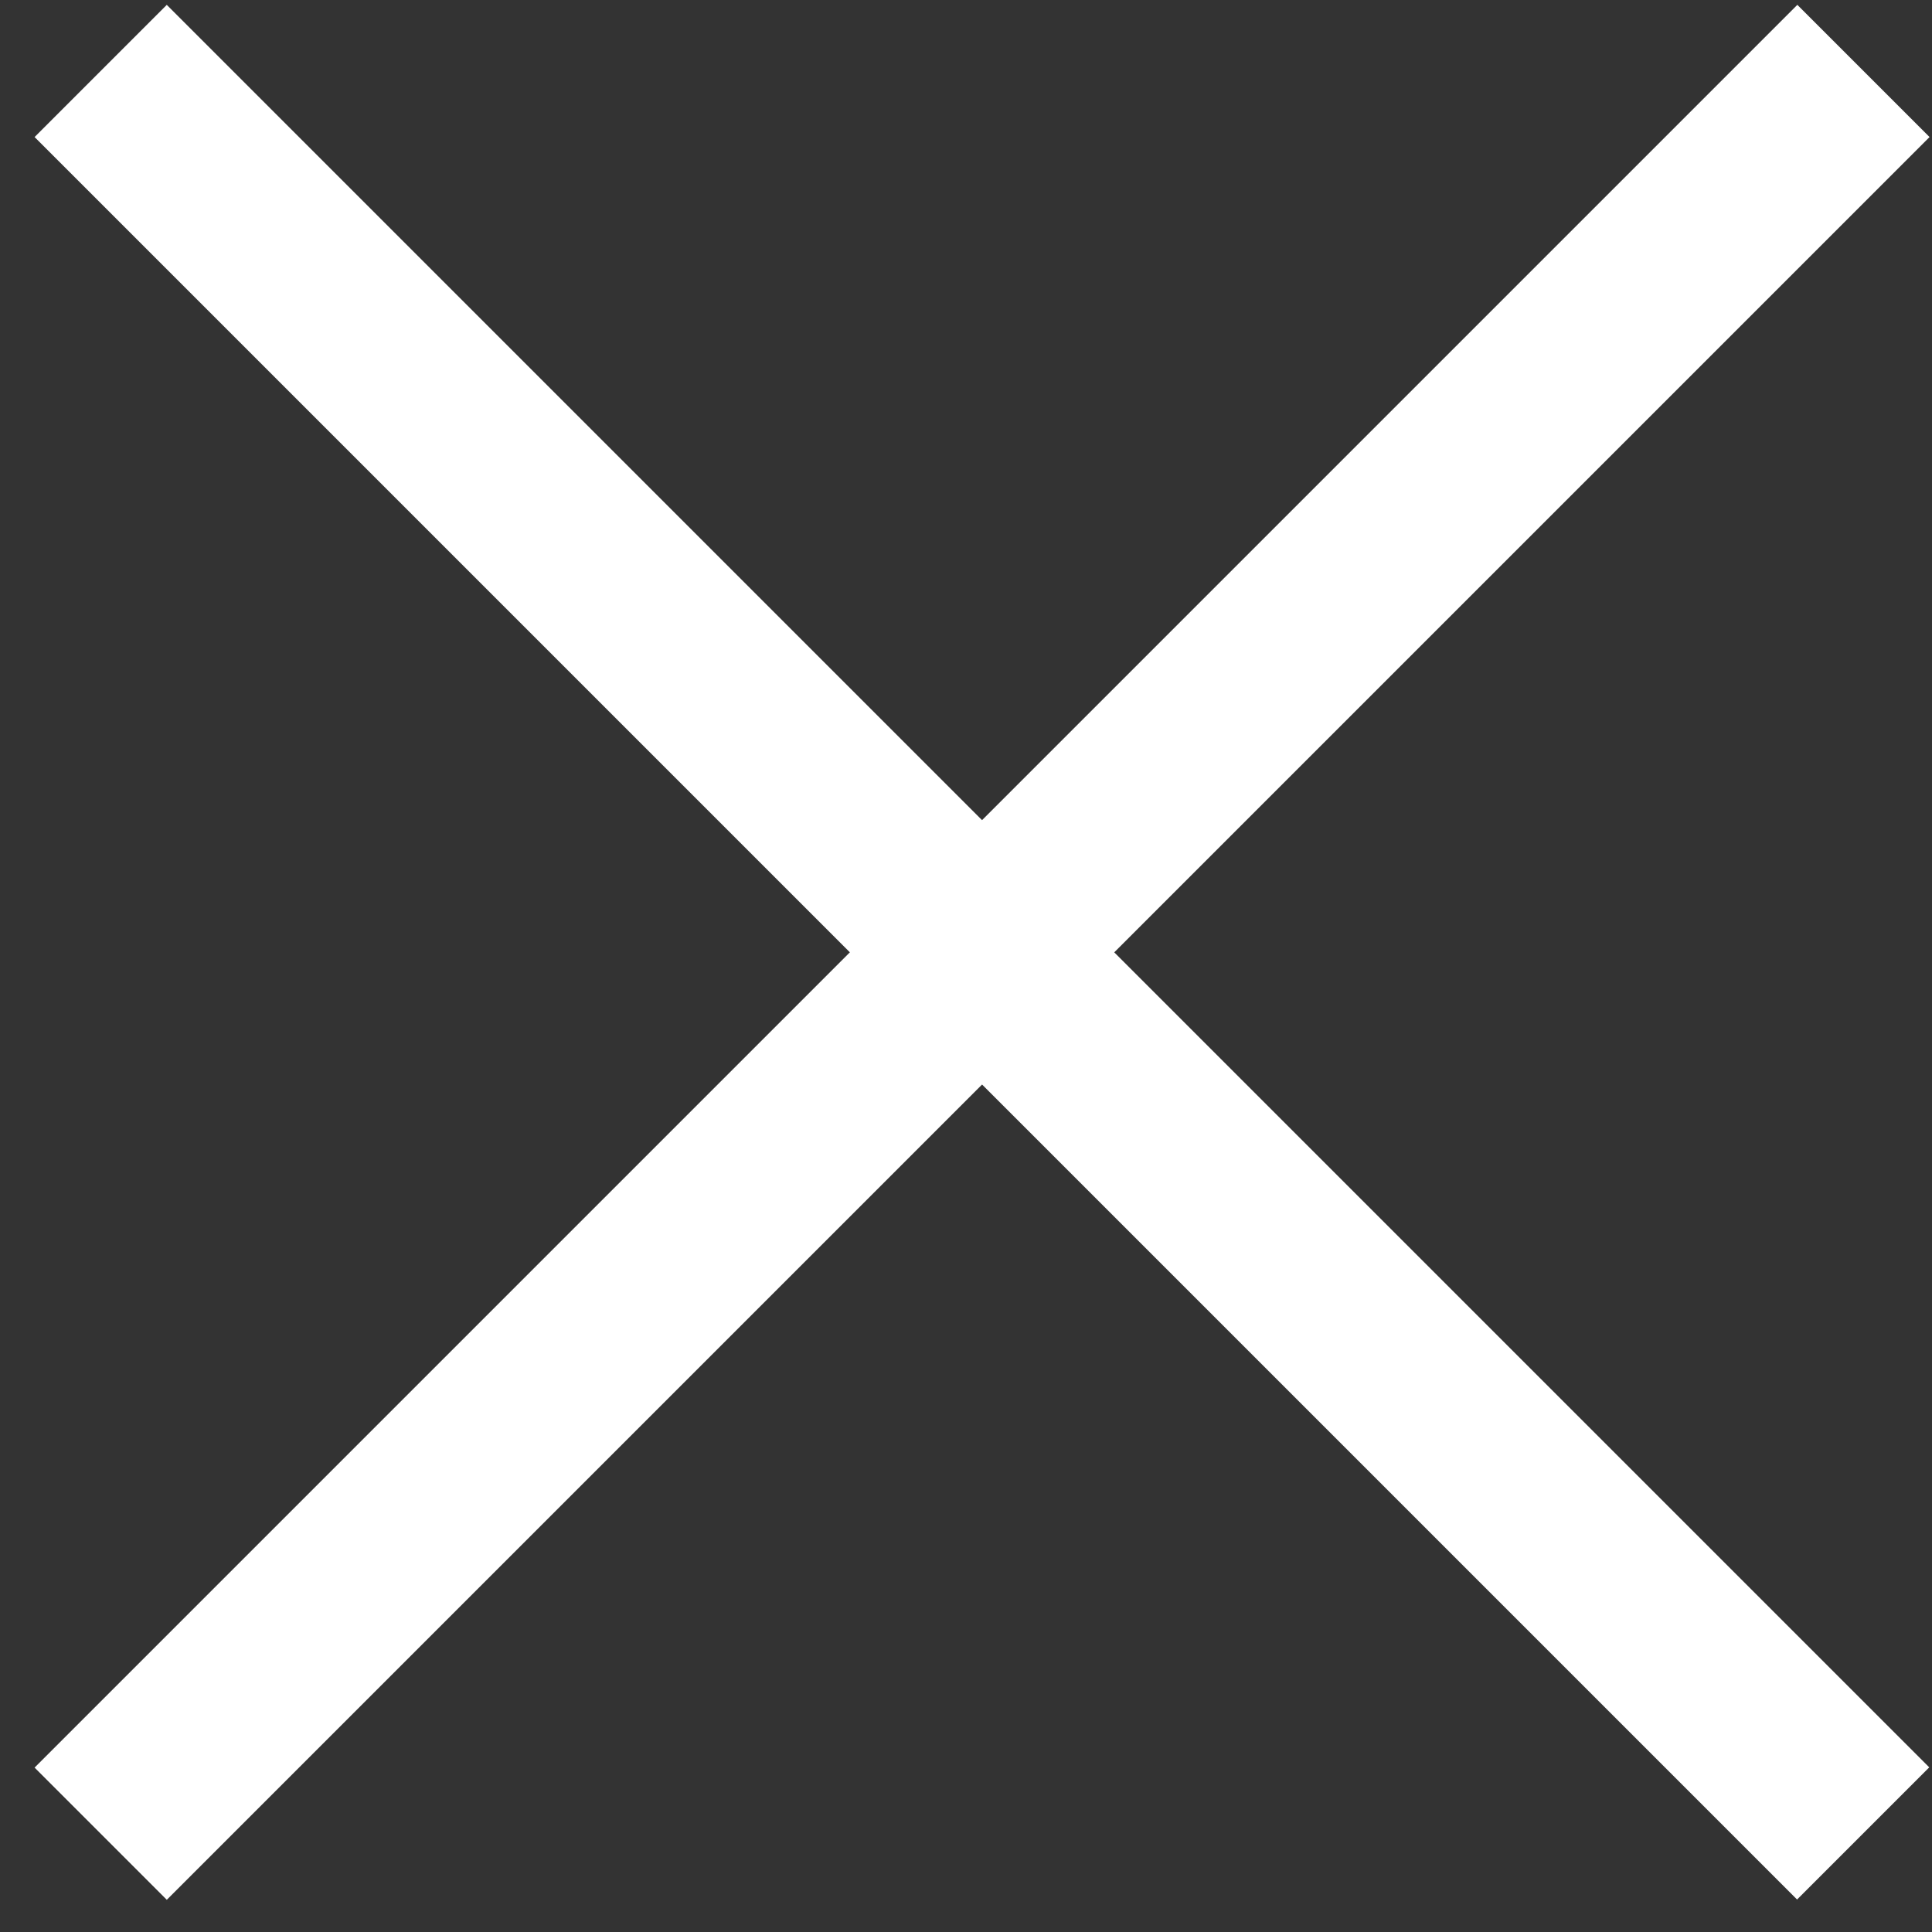
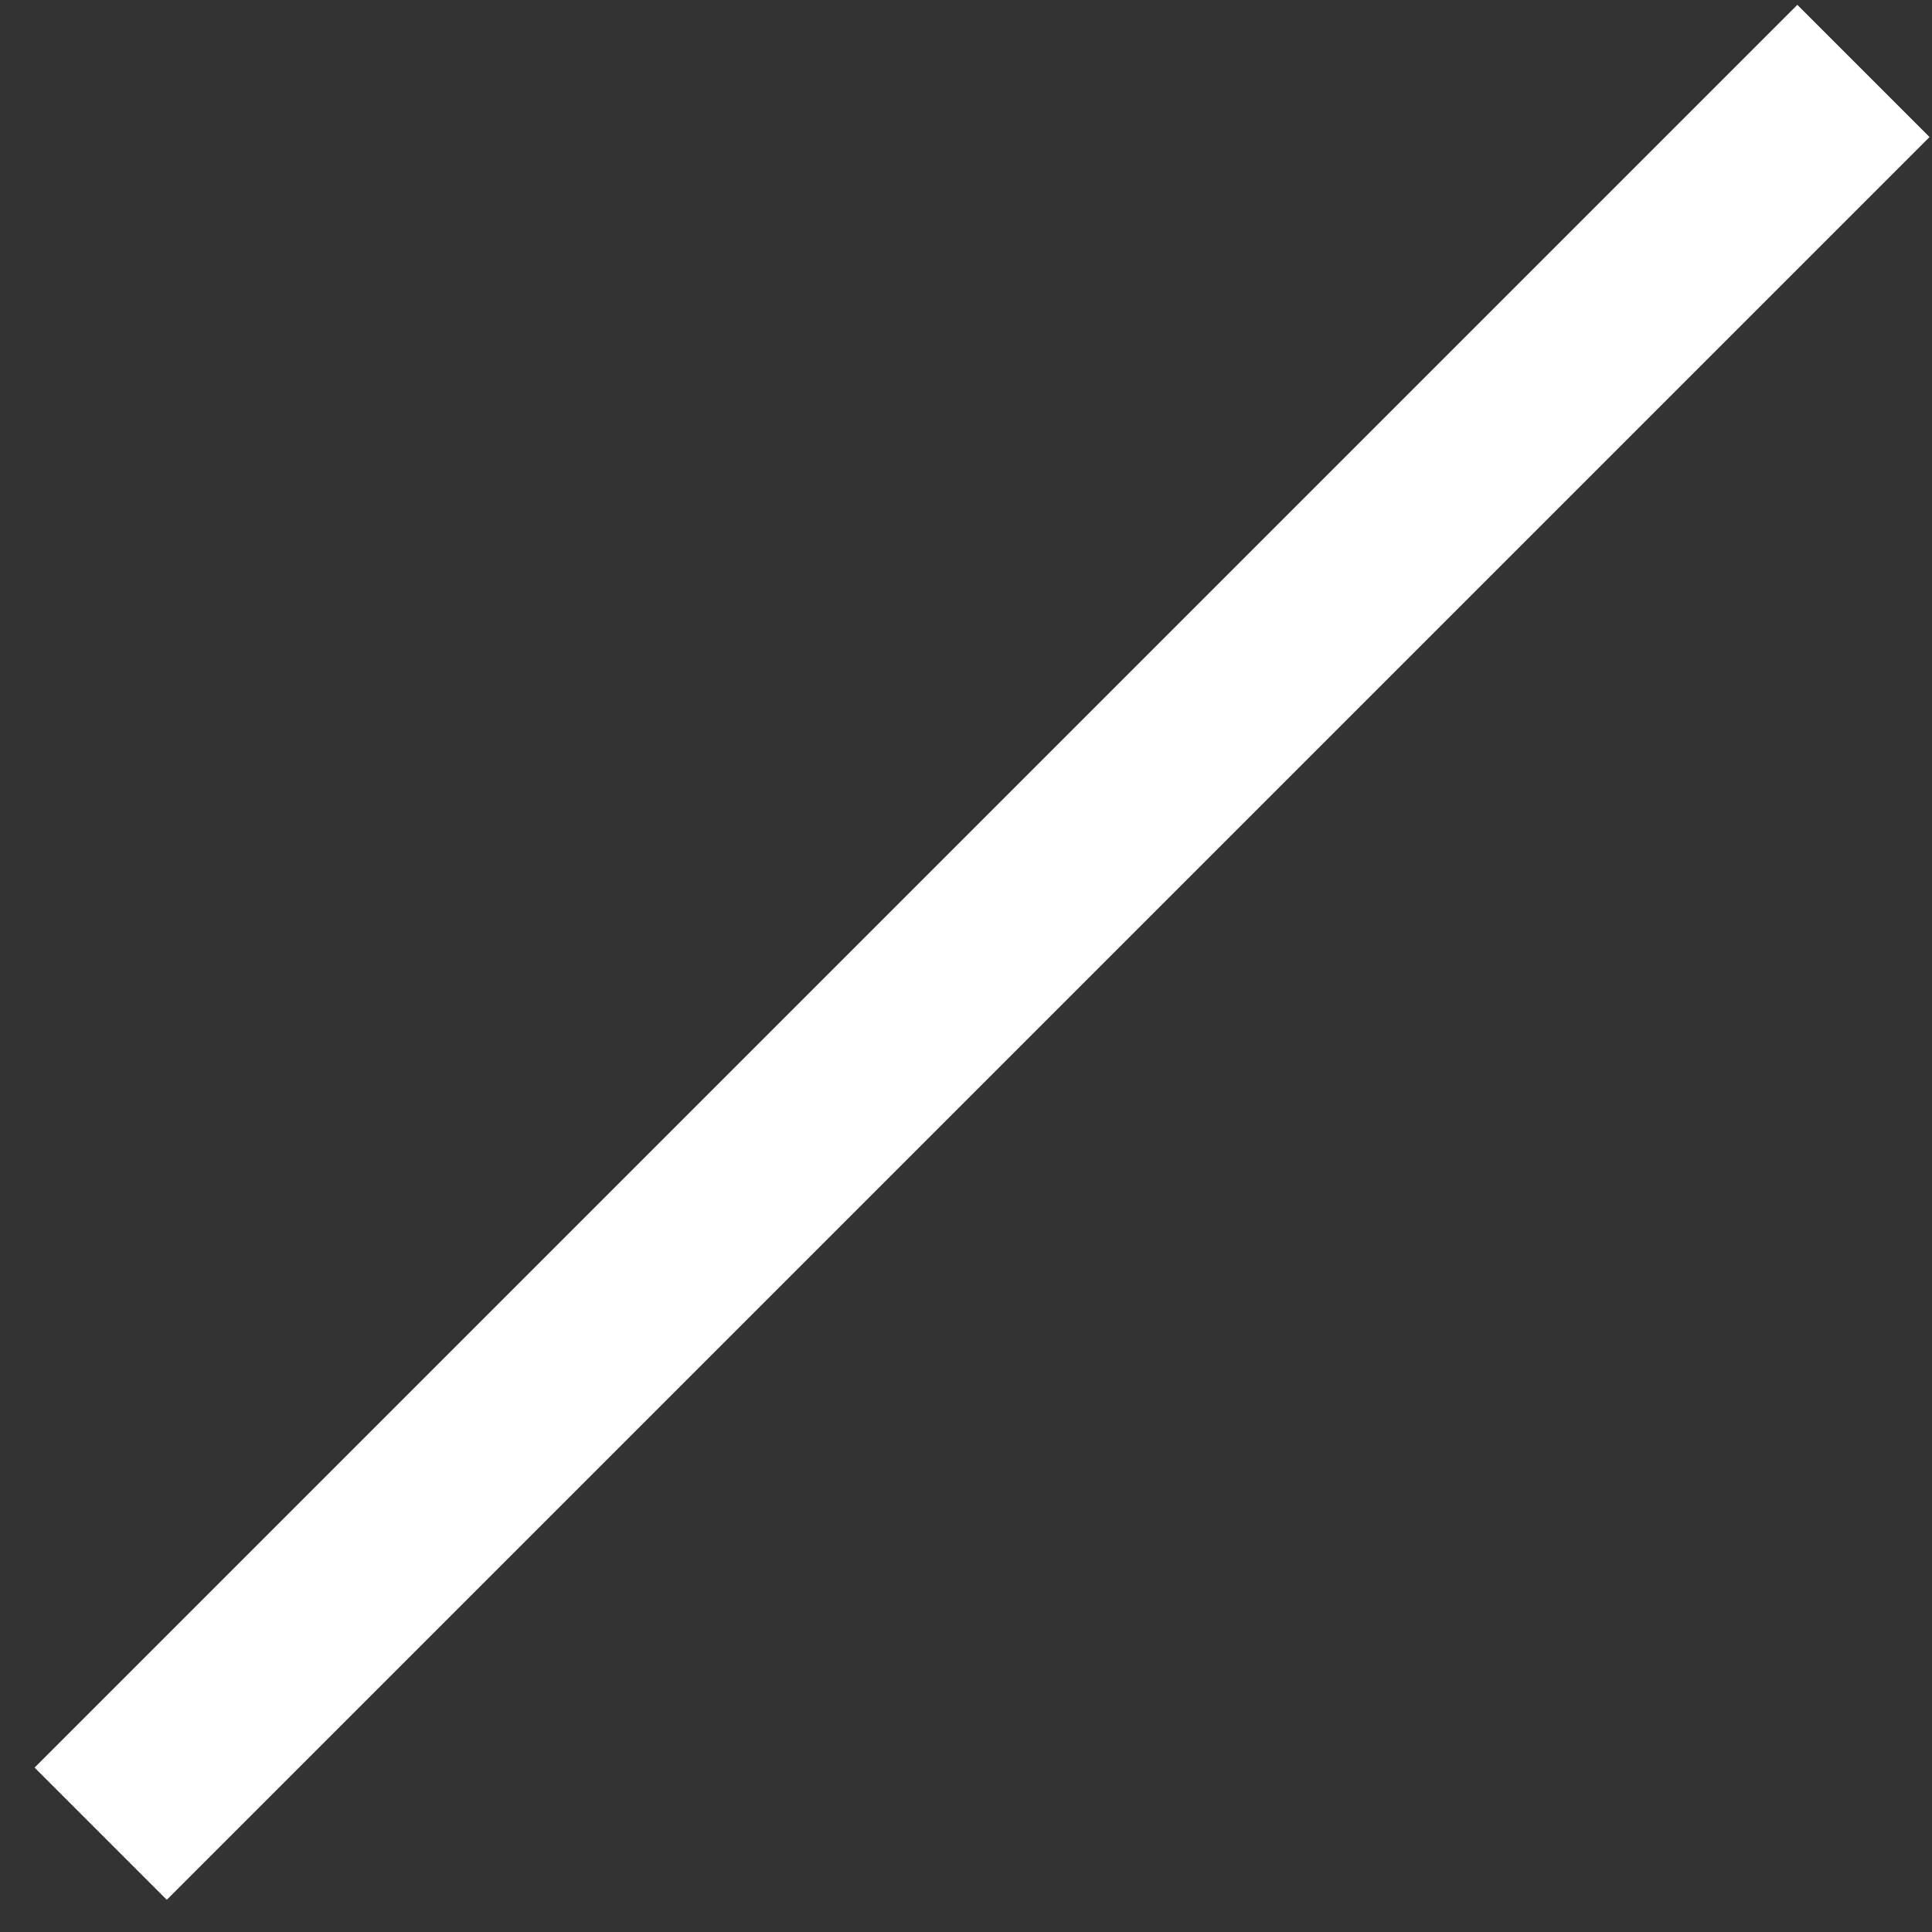
<svg xmlns="http://www.w3.org/2000/svg" width="31" height="31" viewBox="0 0 31 31" fill="none">
  <rect x="0" y="0" width="31" height="31" fill="#333333" stroke="none" />
  <rect x="0.555" y="28.362" width="40" height="3" transform="rotate(-45 0.555 28.362)" fill="white" />
-   <rect width="40" height="3" transform="matrix(0.707 0.707 0.707 -0.707 0.555 2.199)" fill="white" />
</svg>